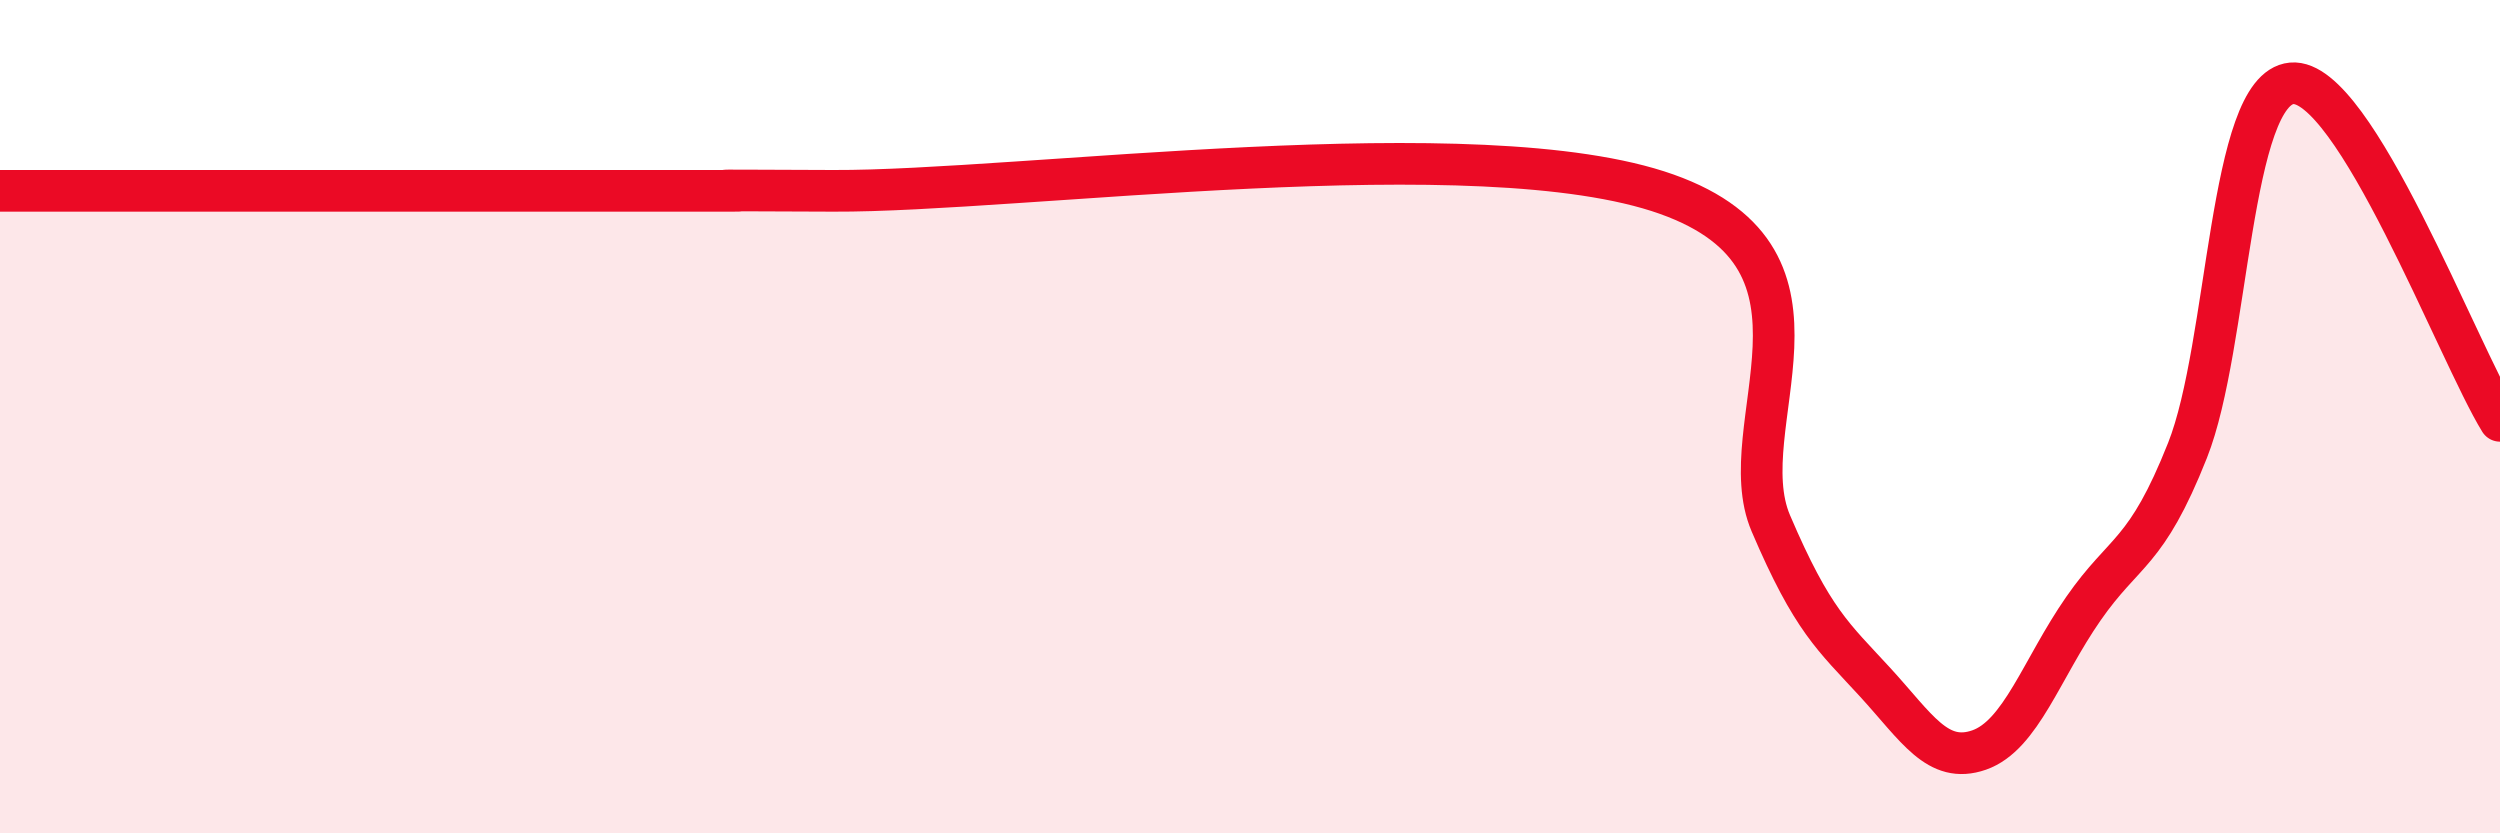
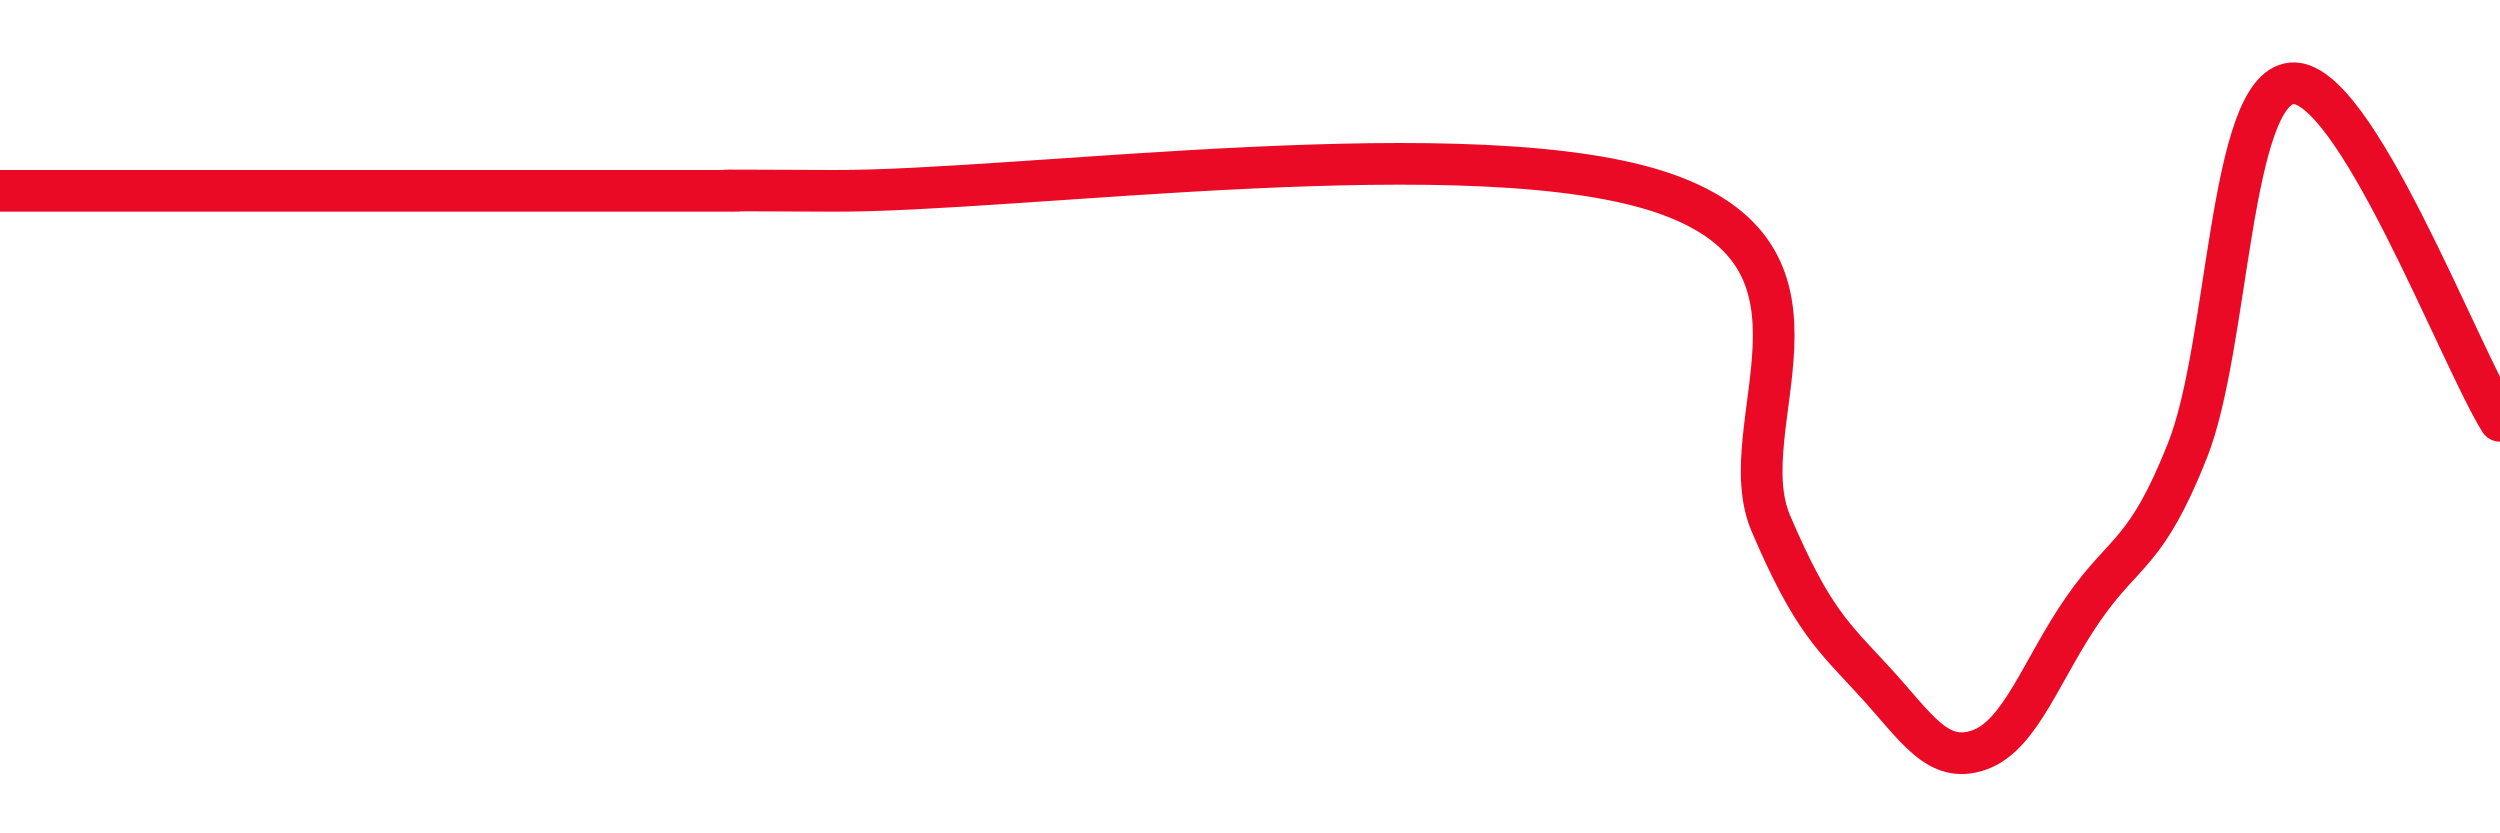
<svg xmlns="http://www.w3.org/2000/svg" width="60" height="20" viewBox="0 0 60 20">
-   <path d="M 0,4.58 C 0.5,4.58 1.5,4.58 2.5,4.58 C 3.5,4.58 4,4.58 5,4.58 C 6,4.58 6.5,4.58 7.5,4.58 C 8.5,4.58 9,4.58 10,4.58 C 11,4.58 11.5,4.58 12.5,4.58 C 13.5,4.58 14,4.58 15,4.58 C 16,4.58 16.5,4.58 17.5,4.58 C 18.5,4.58 15.5,4.56 20,4.58 C 24.5,4.6 35.5,3.06 40,4.66 C 44.5,6.26 41.5,10.22 42.5,12.56 C 43.5,14.9 44,15.28 45,16.37 C 46,17.46 46.5,18.35 47.5,18 C 48.5,17.65 49,16.05 50,14.61 C 51,13.17 51.5,13.33 52.5,10.81 C 53.5,8.29 53.5,2.14 55,2 C 56.5,1.86 59,8.48 60,10.1L60 20L0 20Z" fill="#EB0A25" opacity="0.1" stroke-linecap="round" stroke-linejoin="round" />
  <path d="M 0,4.58 C 0.5,4.58 1.5,4.58 2.5,4.58 C 3.5,4.58 4,4.58 5,4.58 C 6,4.58 6.5,4.58 7.5,4.58 C 8.5,4.58 9,4.58 10,4.58 C 11,4.58 11.5,4.58 12.5,4.58 C 13.5,4.58 14,4.58 15,4.58 C 16,4.58 16.5,4.58 17.5,4.58 C 18.5,4.58 15.5,4.56 20,4.58 C 24.5,4.6 35.5,3.06 40,4.66 C 44.5,6.26 41.5,10.22 42.5,12.56 C 43.5,14.9 44,15.28 45,16.37 C 46,17.46 46.5,18.35 47.5,18 C 48.5,17.65 49,16.05 50,14.61 C 51,13.17 51.5,13.33 52.5,10.81 C 53.5,8.29 53.5,2.14 55,2 C 56.5,1.86 59,8.48 60,10.1" stroke="#EB0A25" stroke-width="1" fill="none" stroke-linecap="round" stroke-linejoin="round" />
</svg>